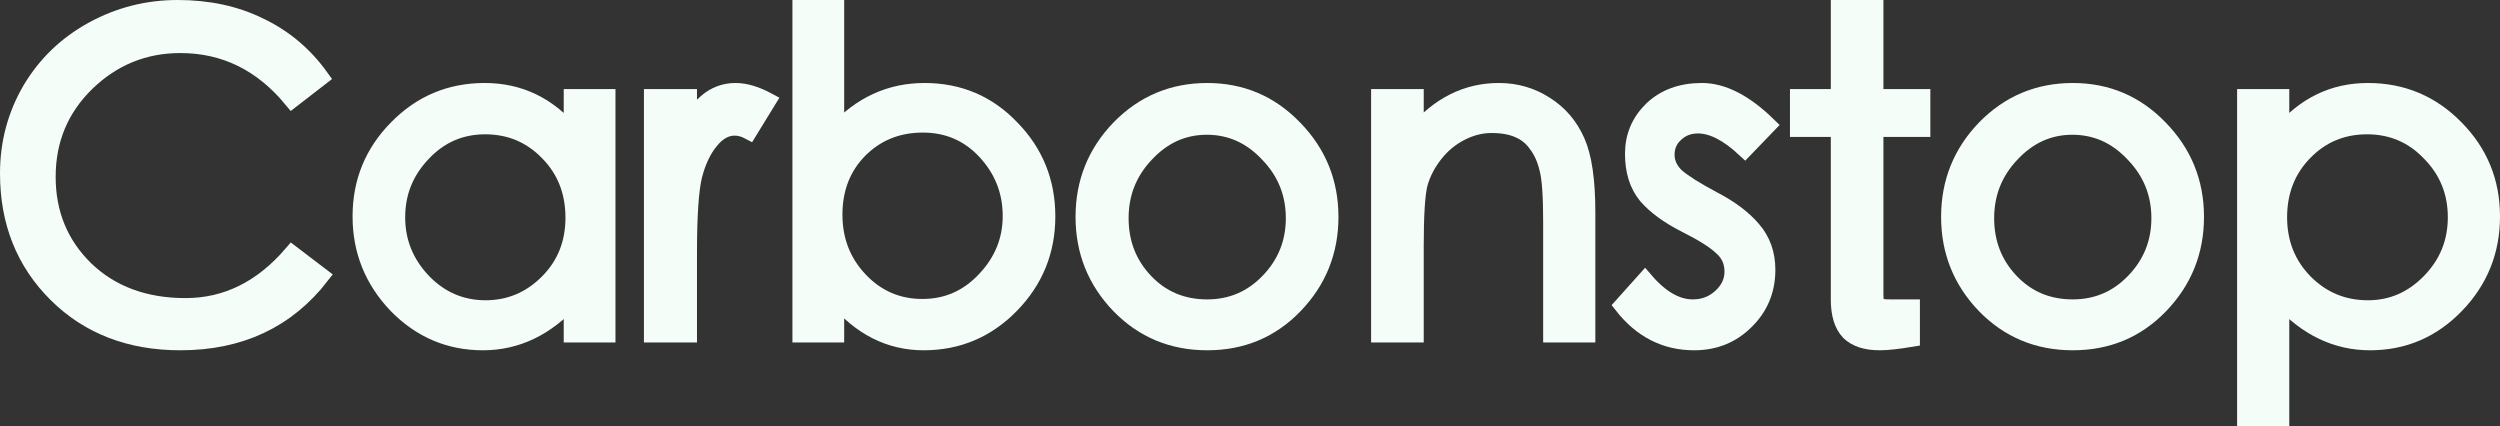
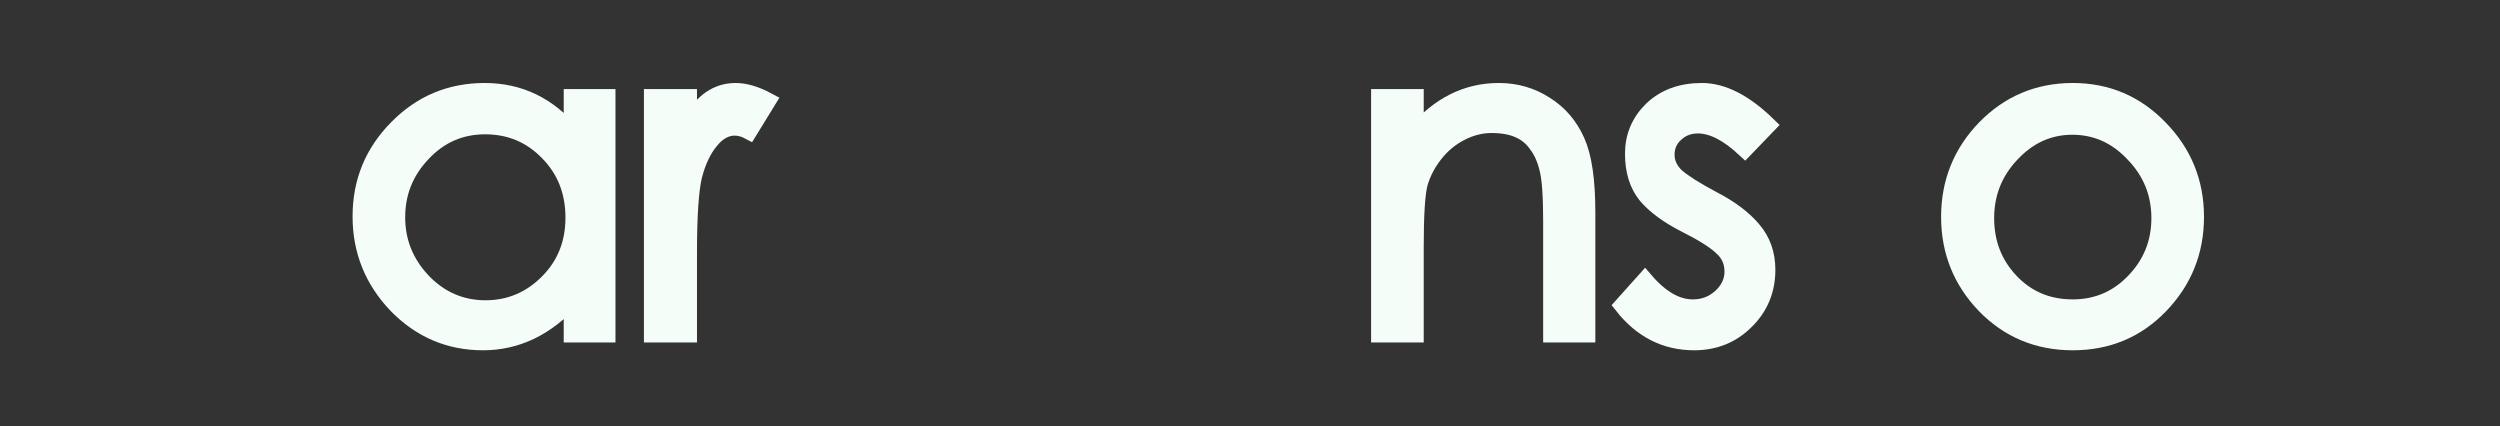
<svg xmlns="http://www.w3.org/2000/svg" width="1208" height="206" viewBox="0 0 1208 206" fill="none">
  <rect x="0" y="0" width="1208" height="206" fill="#333333" stroke="none" />
-   <path d="M1102.18 64.471C1113.52 50.892 1127.51 44.103 1144.17 44.103C1160.82 44.103 1174.96 50.053 1186.58 61.951C1198.19 73.709 1204 87.917 1204 104.575C1204 121.232 1198.26 135.51 1186.79 147.408C1175.31 159.307 1161.45 165.256 1145.22 165.256C1128.98 165.256 1114.64 158.397 1102.18 144.679V202H1084.97V47.043H1102.18V64.471ZM1144.17 149.088C1155.64 149.088 1165.58 144.819 1173.98 136.28C1182.52 127.601 1186.79 117.173 1186.79 104.995C1186.79 92.816 1182.59 82.458 1174.19 73.919C1165.93 65.24 1155.78 60.901 1143.75 60.901C1131.71 60.901 1121.56 65.17 1113.31 73.709C1105.19 82.108 1101.13 92.536 1101.13 104.995C1101.13 117.453 1105.33 127.951 1113.73 136.49C1122.12 144.889 1132.27 149.088 1144.17 149.088Z" fill="#F5FDF9" stroke="#F5FDF9" stroke-width="8" />
  <path d="M1001.56 44.103C1018.08 44.103 1032.07 50.053 1043.55 61.951C1055.17 73.849 1060.97 88.127 1060.97 104.785C1060.97 121.442 1055.24 135.72 1043.76 147.618C1032.42 159.377 1018.36 165.256 1001.56 165.256C984.767 165.256 970.631 159.377 959.155 147.618C947.678 135.72 941.94 121.442 941.94 104.785C941.94 88.127 947.678 73.849 959.155 61.951C970.771 50.053 984.907 44.103 1001.56 44.103ZM1001.56 148.668C1013.18 148.668 1023.05 144.469 1031.16 136.07C1039.42 127.531 1043.55 117.313 1043.55 105.414C1043.55 93.376 1039.35 83.018 1030.95 74.339C1022.7 65.52 1012.83 61.111 1001.35 61.111C990.016 61.111 980.219 65.52 971.961 74.339C963.704 83.018 959.575 93.376 959.575 105.414C959.575 117.453 963.564 127.671 971.541 136.07C979.519 144.469 989.526 148.668 1001.56 148.668Z" fill="#F5FDF9" stroke="#F5FDF9" stroke-width="8" />
-   <path d="M928.742 62.161H906.069V142.37C906.069 145.309 906.489 147.129 907.328 147.829C908.168 148.389 910.267 148.669 913.626 148.669H923.703V163.576C916.985 164.696 911.877 165.256 908.378 165.256C901.66 165.256 896.691 163.646 893.472 160.427C890.253 157.067 888.644 151.818 888.644 144.679V62.161H868.91V47.044H888.644V4H906.069V47.044H928.742V62.161Z" fill="#F5FDF9" stroke="#F5FDF9" stroke-width="8" />
  <path d="M854.278 60.481L843.151 72.029C834.894 64.331 827.336 60.481 820.478 60.481C816.139 60.481 812.5 61.881 809.561 64.68C806.622 67.34 805.152 70.7 805.152 74.759C805.152 78.678 806.762 82.178 809.981 85.257C813.34 88.197 819.218 91.906 827.616 96.386C836.013 100.725 842.451 105.554 846.93 110.874C851.549 116.193 853.858 122.702 853.858 130.401C853.858 140.199 850.429 148.458 843.571 155.177C836.853 161.896 828.526 165.256 818.588 165.256C804.733 165.256 793.186 159.377 783.949 147.618L794.866 135.44C802.423 144.259 810.121 148.668 817.959 148.668C823.277 148.668 827.826 146.918 831.605 143.419C835.384 139.919 837.273 135.86 837.273 131.241C837.273 126.481 835.524 122.562 832.025 119.482C828.666 116.263 822.787 112.553 814.39 108.354C806.132 104.155 799.834 99.535 795.495 94.496C791.297 89.317 789.197 82.598 789.197 74.339C789.197 65.94 792.206 58.801 798.225 52.922C804.383 47.043 812.43 44.103 822.367 44.103C832.444 44.103 843.081 49.563 854.278 60.481Z" fill="#F5FDF9" stroke="#F5FDF9" stroke-width="8" />
  <path d="M766.87 161.476H749.655V106.884C749.655 94.286 749.025 85.747 747.766 81.268C746.646 76.649 744.896 72.799 742.517 69.72C740.278 66.5 737.339 64.121 733.7 62.581C730.201 61.041 725.862 60.271 720.684 60.271C715.645 60.271 710.676 61.531 705.778 64.051C700.879 66.57 696.681 70.07 693.182 74.549C689.683 79.028 687.233 83.788 685.834 88.827C684.574 93.866 683.944 103.945 683.944 119.062V161.476H666.52V47.043H683.944V64.26C695.281 50.822 708.717 44.103 724.252 44.103C732.51 44.103 739.998 46.273 746.716 50.613C753.434 54.812 758.472 60.691 761.831 68.25C765.19 75.669 766.87 87.147 766.87 102.685V161.476Z" fill="#F5FDF9" stroke="#F5FDF9" stroke-width="8" />
-   <path d="M583.326 44.103C599.842 44.103 613.837 50.053 625.314 61.951C636.931 73.849 642.739 88.127 642.739 104.785C642.739 121.442 637.001 135.72 625.524 147.618C614.187 159.377 600.121 165.256 583.326 165.256C566.531 165.256 552.396 159.377 540.919 147.618C529.442 135.72 523.704 121.442 523.704 104.785C523.704 88.127 529.442 73.849 540.919 61.951C552.536 50.053 566.671 44.103 583.326 44.103ZM583.326 148.668C594.943 148.668 604.81 144.469 612.928 136.07C621.185 127.531 625.314 117.313 625.314 105.414C625.314 93.376 621.115 83.018 612.718 74.339C604.46 65.52 594.593 61.111 583.117 61.111C571.78 61.111 561.983 65.52 553.725 74.339C545.468 83.018 541.339 93.376 541.339 105.414C541.339 117.453 545.328 127.671 553.305 136.07C561.283 144.469 571.29 148.668 583.326 148.668Z" fill="#F5FDF9" stroke="#F5FDF9" stroke-width="8" />
-   <path d="M403.905 63.841C415.802 50.683 430.078 44.104 446.733 44.104C463.388 44.104 477.384 50.053 488.72 61.952C500.197 73.71 505.935 87.918 505.935 104.575C505.935 121.233 500.127 135.511 488.51 147.409C476.894 159.307 462.828 165.256 446.313 165.256C429.938 165.256 415.802 158.117 403.905 143.839V161.477H386.9V4H403.905V63.841ZM445.683 148.459C457.579 148.459 467.657 144.049 475.914 135.231C484.312 126.412 488.51 116.123 488.51 104.365C488.51 92.467 484.452 82.109 476.334 73.29C468.216 64.471 458.069 60.062 445.893 60.062C433.717 60.062 423.5 64.191 415.242 72.45C407.124 80.709 403.066 91.137 403.066 103.735C403.066 116.193 407.194 126.762 415.452 135.441C423.71 144.119 433.787 148.459 445.683 148.459Z" fill="#F5FDF9" stroke="#F5FDF9" stroke-width="8" />
  <path d="M370.991 48.723L361.964 63.421C359.585 62.161 357.275 61.531 355.036 61.531C350.697 61.531 346.779 63.701 343.28 68.04C339.781 72.239 337.121 77.838 335.302 84.838C333.622 91.697 332.783 104.155 332.783 122.212V161.476H315.148V47.043H332.783V59.431C336.282 54.252 339.781 50.403 343.28 47.883C346.919 45.363 350.977 44.103 355.456 44.103C360.075 44.103 365.253 45.643 370.991 48.723Z" fill="#F5FDF9" stroke="#F5FDF9" stroke-width="8" />
  <path d="M293.395 161.476H276.39V144.679C263.933 158.397 249.588 165.256 233.352 165.256C217.117 165.256 203.191 159.307 191.575 147.408C180.098 135.37 174.36 121.092 174.36 104.575C174.36 87.917 180.168 73.709 191.785 61.951C203.401 50.053 217.537 44.103 234.192 44.103C250.987 44.103 265.053 50.892 276.39 64.471V47.043H293.395V161.476ZM234.612 149.088C246.229 149.088 256.236 144.889 264.633 136.49C273.031 128.091 277.229 117.663 277.229 105.205C277.229 92.606 273.101 82.108 264.843 73.709C256.586 65.17 246.439 60.901 234.402 60.901C222.506 60.901 212.429 65.31 204.171 74.129C195.913 82.808 191.785 93.096 191.785 104.995C191.785 116.893 195.983 127.251 204.381 136.07C212.778 144.749 222.856 149.088 234.612 149.088Z" fill="#F5FDF9" stroke="#F5FDF9" stroke-width="8" />
-   <path d="M155.155 133.341C138.64 154.618 115.967 165.256 87.135 165.256C62.783 165.256 42.839 157.557 27.303 142.16C11.768 126.762 4 107.305 4 83.788C4 69.23 7.569 55.792 14.707 43.474C21.985 31.156 31.992 21.497 44.728 14.498C57.464 7.499 71.18 4 85.876 4C100.711 4 113.937 6.87 125.554 12.609C137.311 18.208 147.108 26.467 154.945 37.385L141.089 48.093C126.534 30.456 108.549 21.637 87.135 21.637C69.641 21.637 54.525 27.797 41.789 40.115C29.192 52.433 22.894 67.551 22.894 85.468C22.894 103.245 29.053 118.153 41.369 130.191C53.825 142.09 69.921 148.039 89.655 148.039C109.389 148.039 126.534 139.57 141.089 122.633L155.155 133.341Z" fill="#F5FDF9" stroke="#F5FDF9" stroke-width="8" />
</svg>